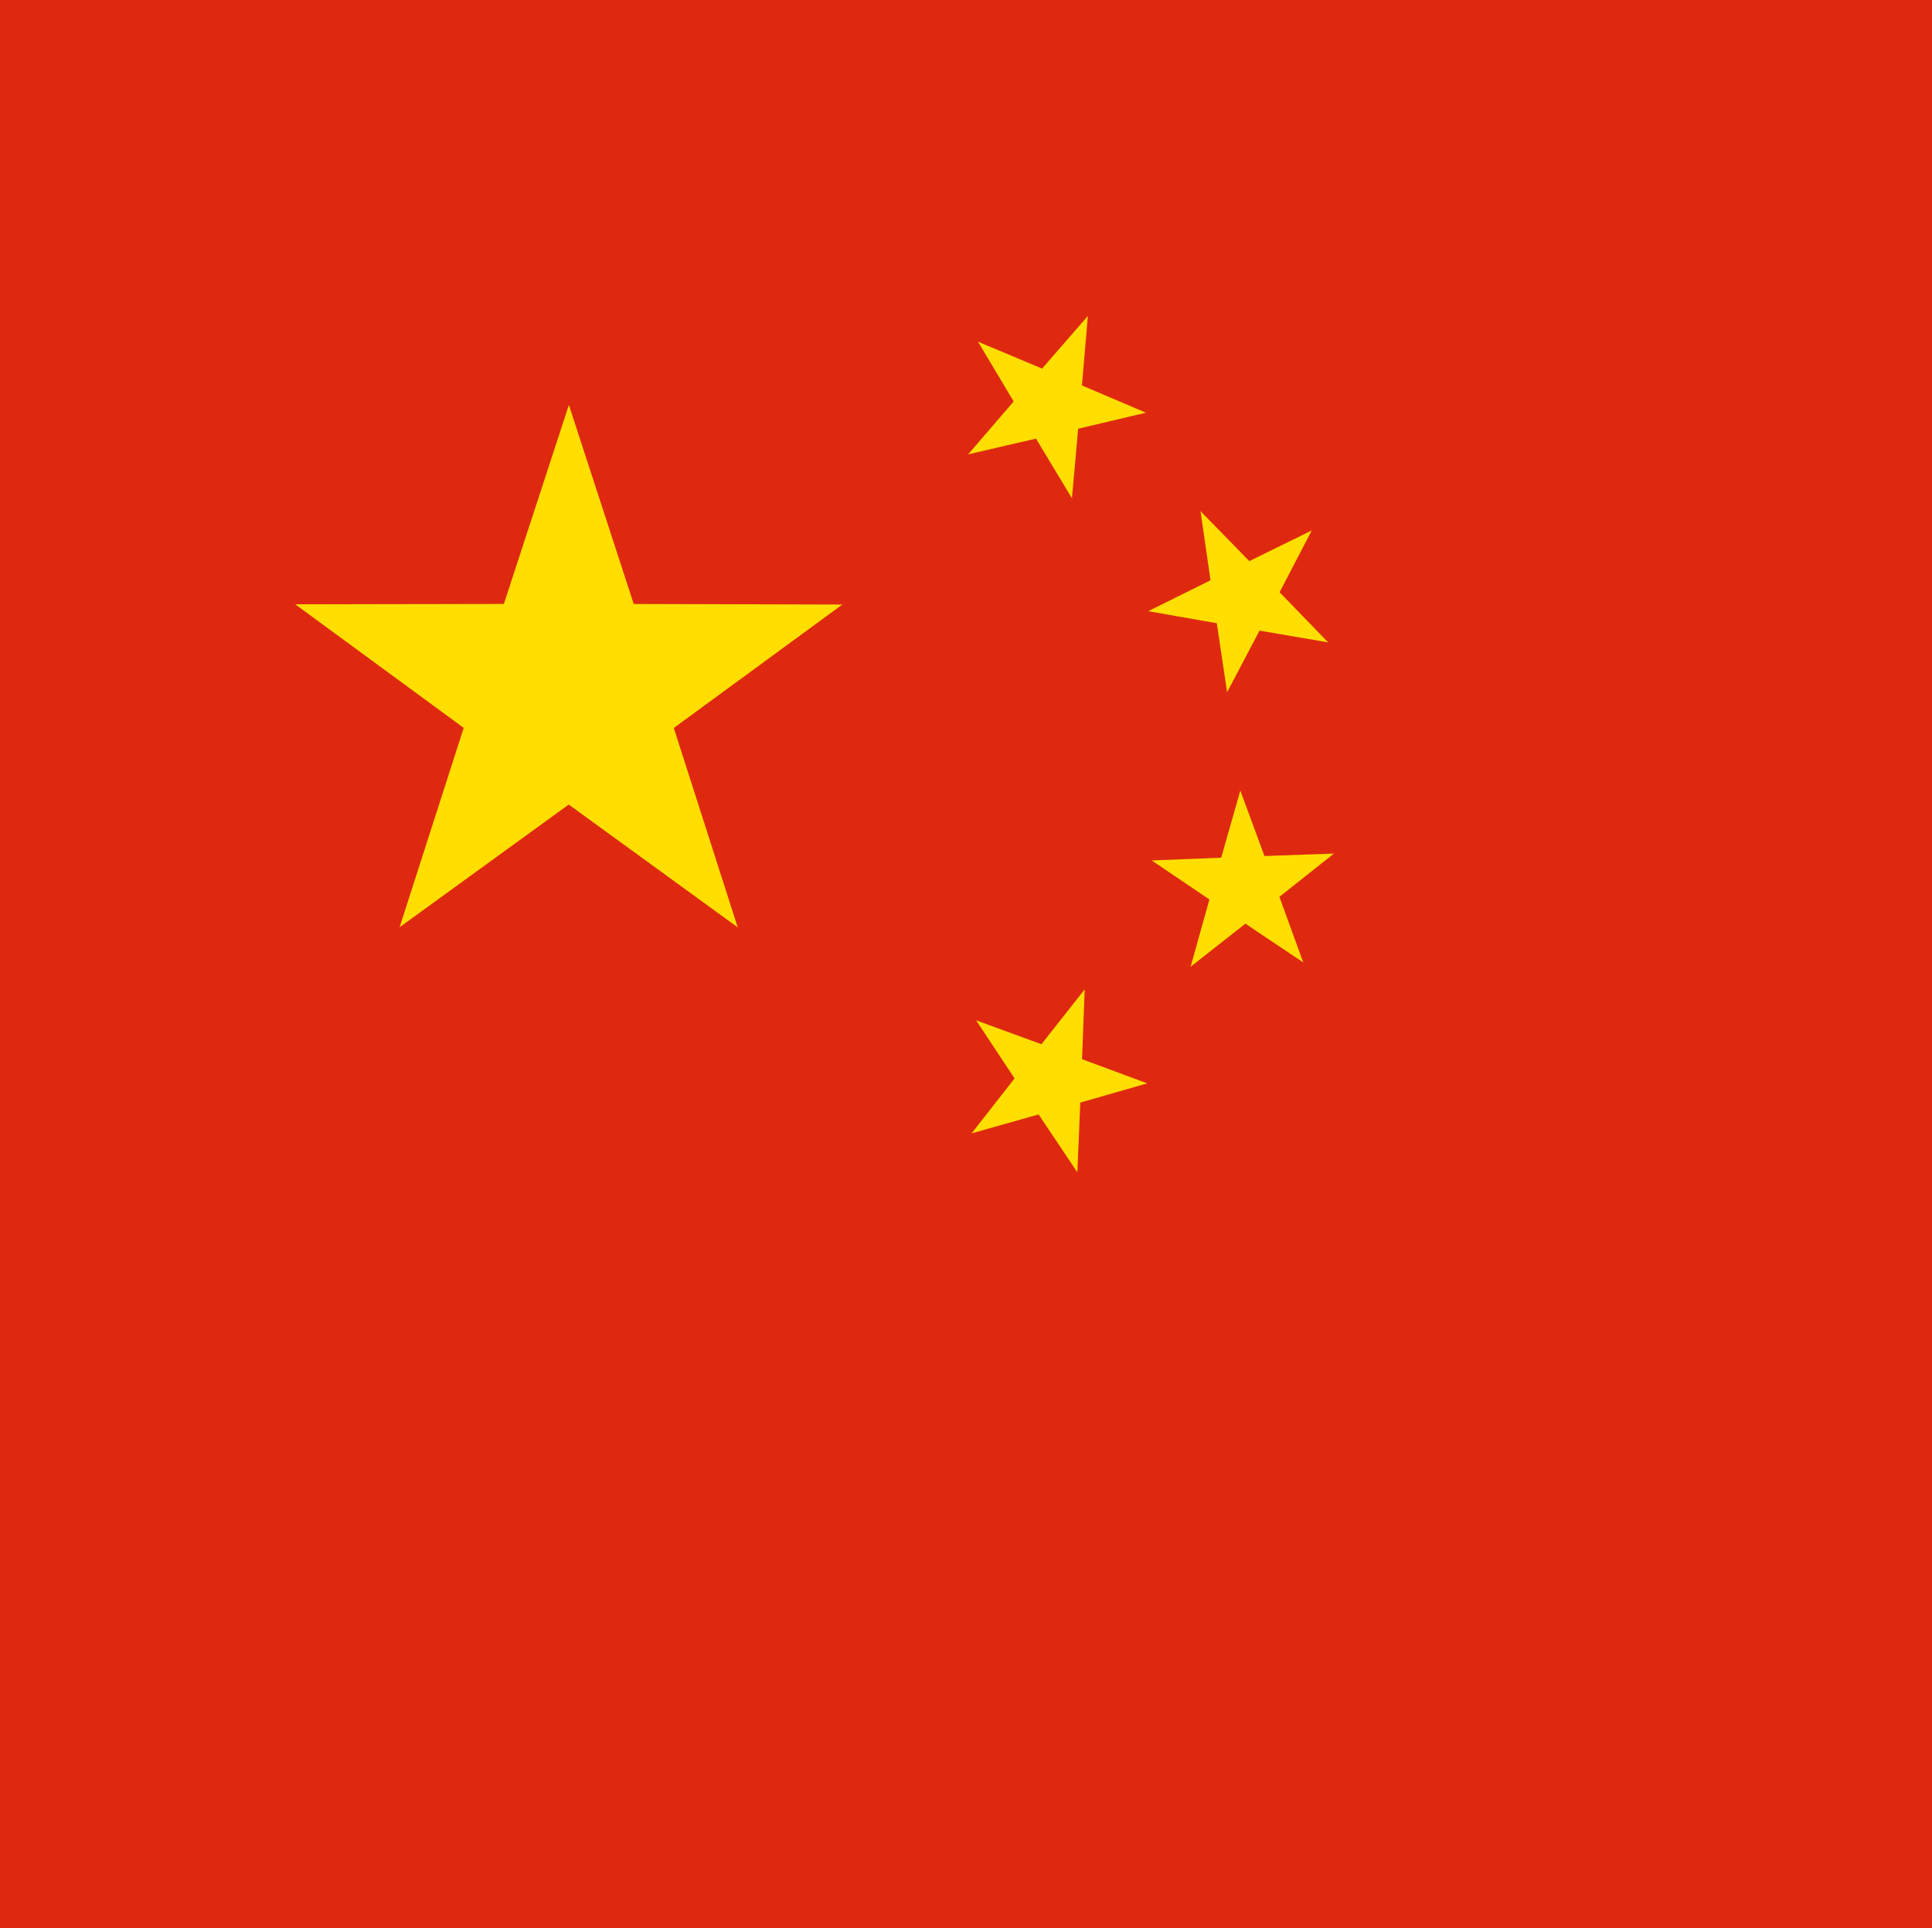
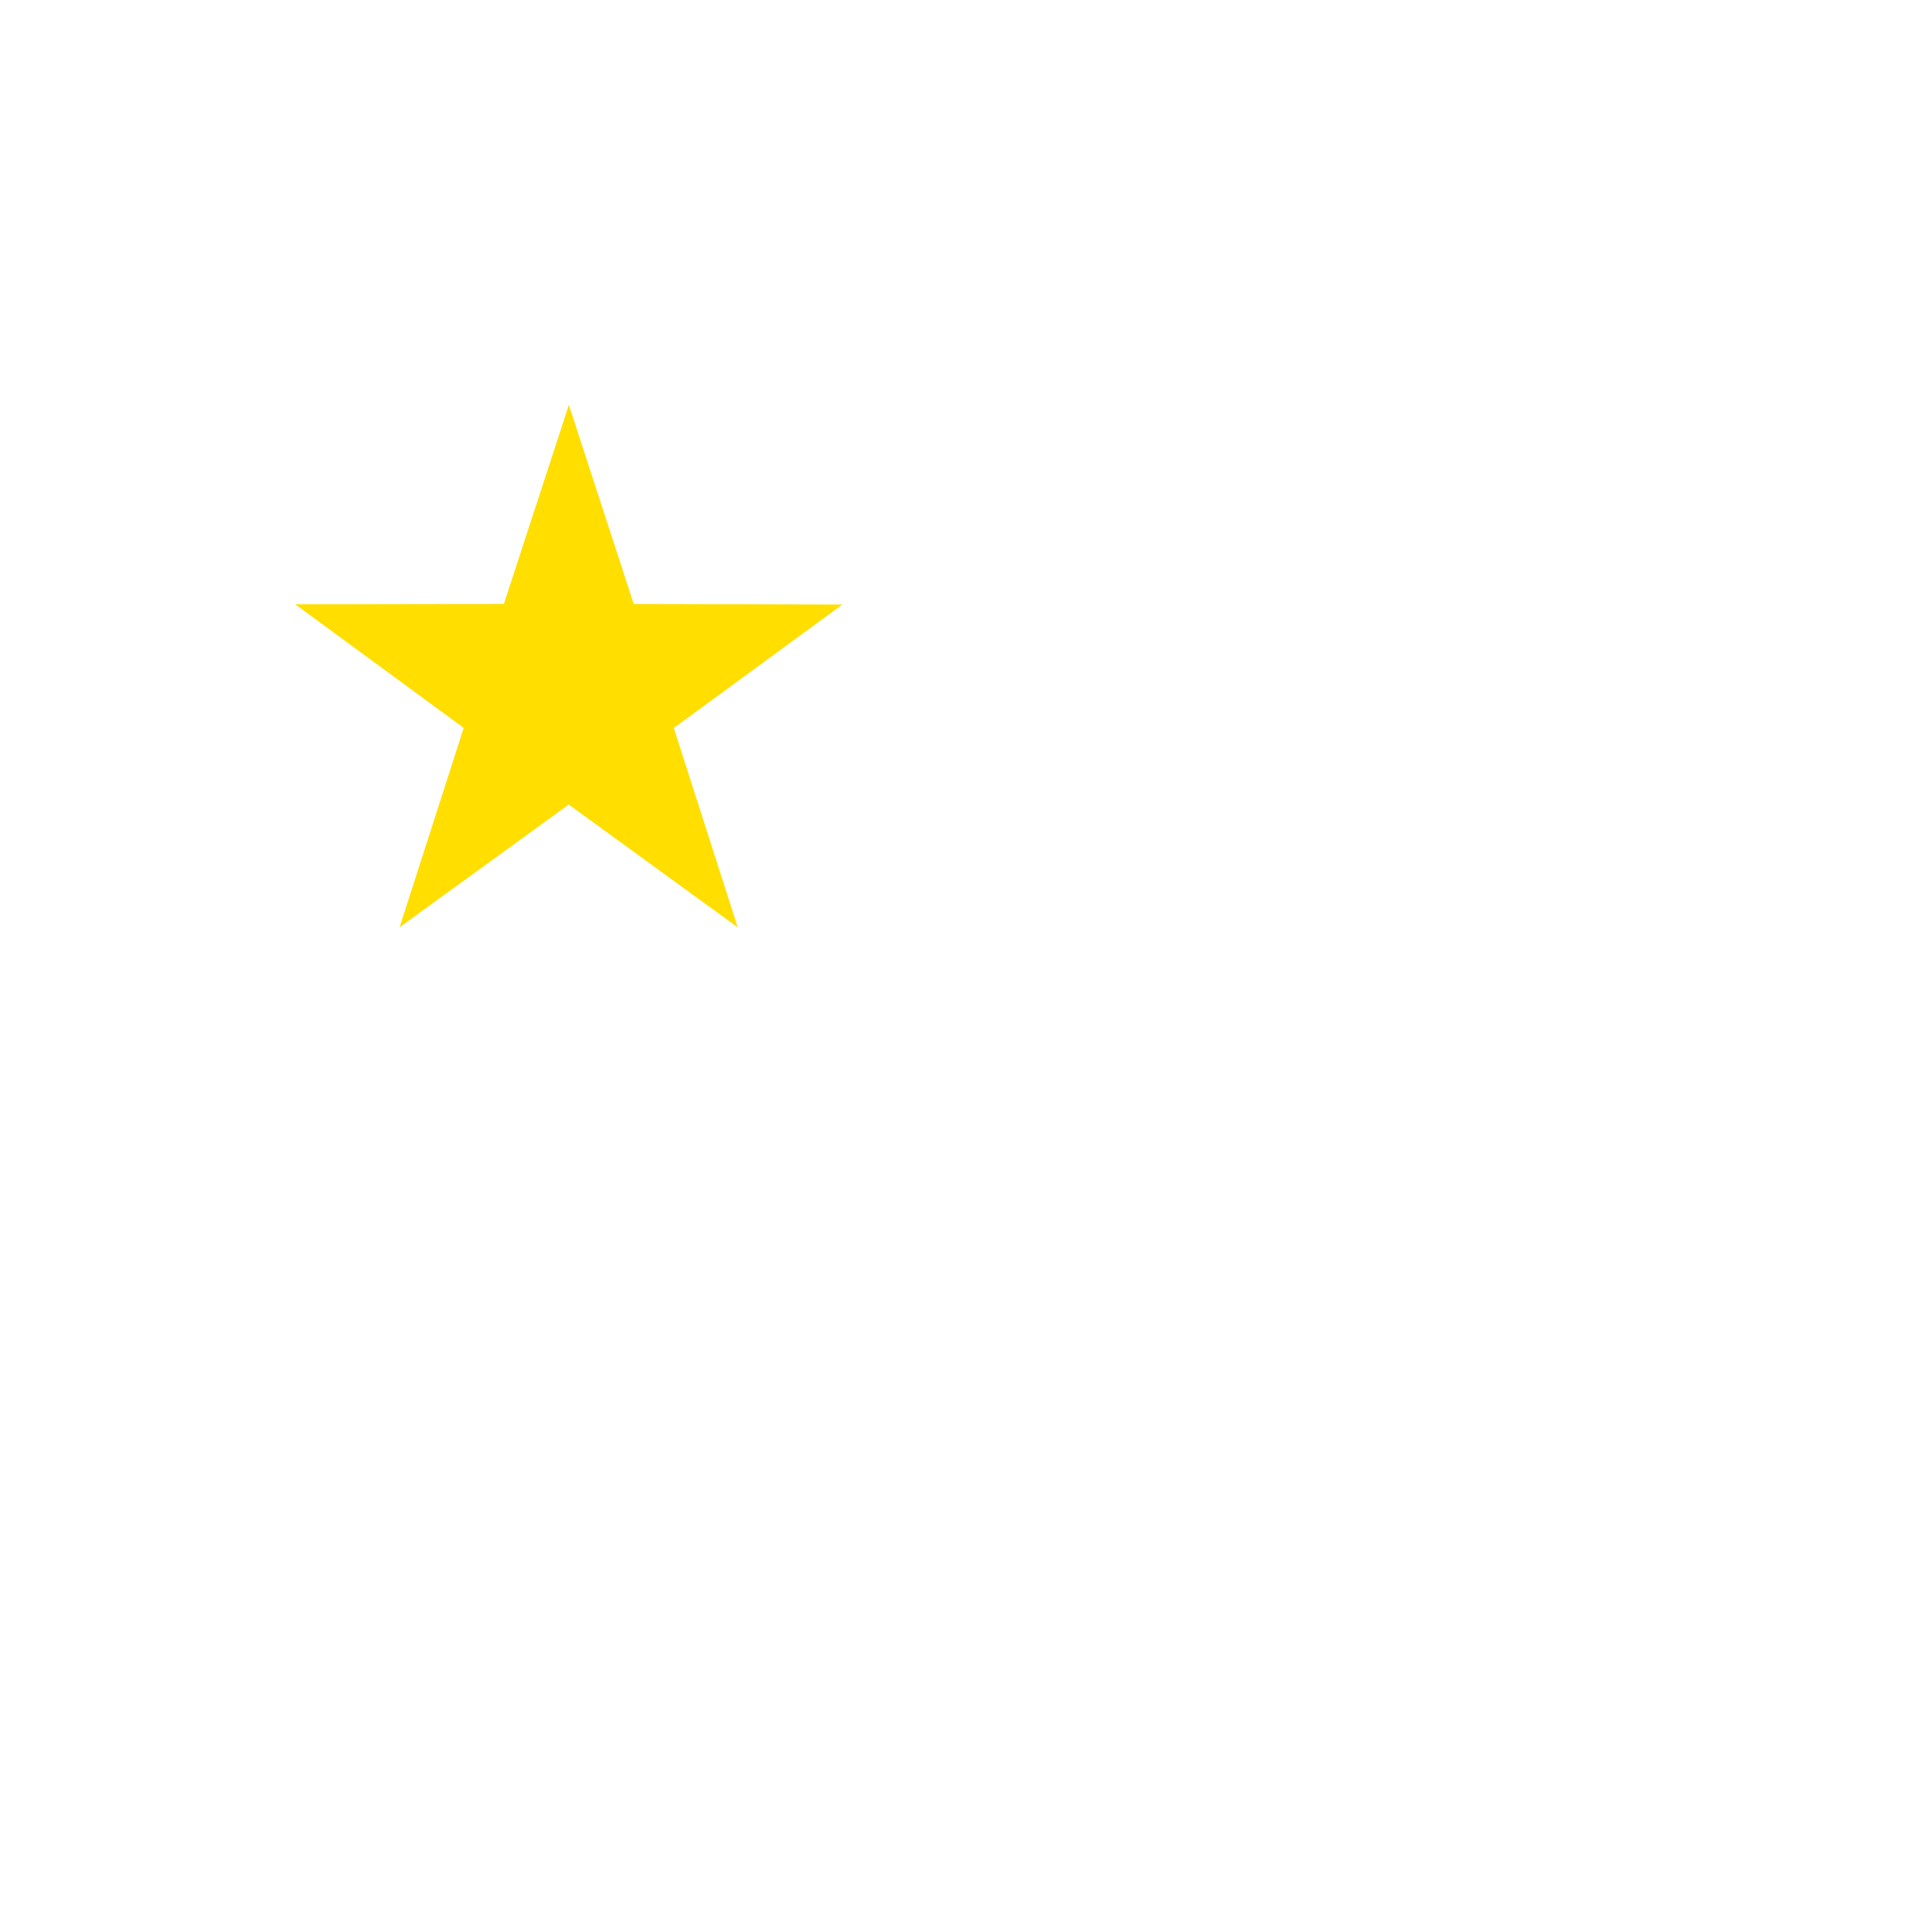
<svg xmlns="http://www.w3.org/2000/svg" id="Layer_1" data-name="Layer 1" viewBox="0 0 2004 2000">
  <defs>
    <style>
      .cls-1 {
        fill: #de2910;
      }

      .cls-1, .cls-2 {
        stroke-width: 0px;
      }

      .cls-2 {
        fill: #ffde00;
      }
    </style>
  </defs>
-   <rect class="cls-1" width="2004" height="2000" />
  <path id="a" class="cls-2" d="m414.49,961.85l66.49-206.78-174.74-128.19,216.41-.4,67.43-206.48,67.26,206.53,216.41.58-174.84,128.05,66.32,206.84-175.31-127.4-175.42,127.25h0Z" />
-   <path id="a-2" data-name="a" class="cls-2" d="m1007.8,1175.68l44.6-57.04-39.91-60.22,67.75,24.78,44.86-56.83-2.73,72.35,67.63,25.09-69.44,19.94-3.06,72.34-40.18-60.03-69.52,19.62h0Z" />
-   <path id="a-3" data-name="a" class="cls-2" d="m1234.98,1002.79l19.5-69.73-59.84-40.46,72.08-2.9,19.82-69.64,25.05,67.93,72.09-2.57-56.6,44.89,24.74,68.05-60.02-40.19-56.8,44.63h0Z" />
-   <path id="a-4" data-name="a" class="cls-2" d="m1272.83,718.12l-10.67-71.61-71.15-12.5,64.61-32.08-10.35-71.66,50.6,51.78,64.76-31.79-33.34,64.09,50.37,52.01-71.2-12.18-33.63,63.93h0Z" />
-   <path id="a-5" data-name="a" class="cls-2" d="m1004.2,471.32l47.24-54.87-37.03-62.03,66.51,27.95,47.49-54.66-6.14,72.14,66.38,28.25-70.3,16.64-6.46,72.12-37.31-61.86-70.37,16.32h0Z" />
</svg>